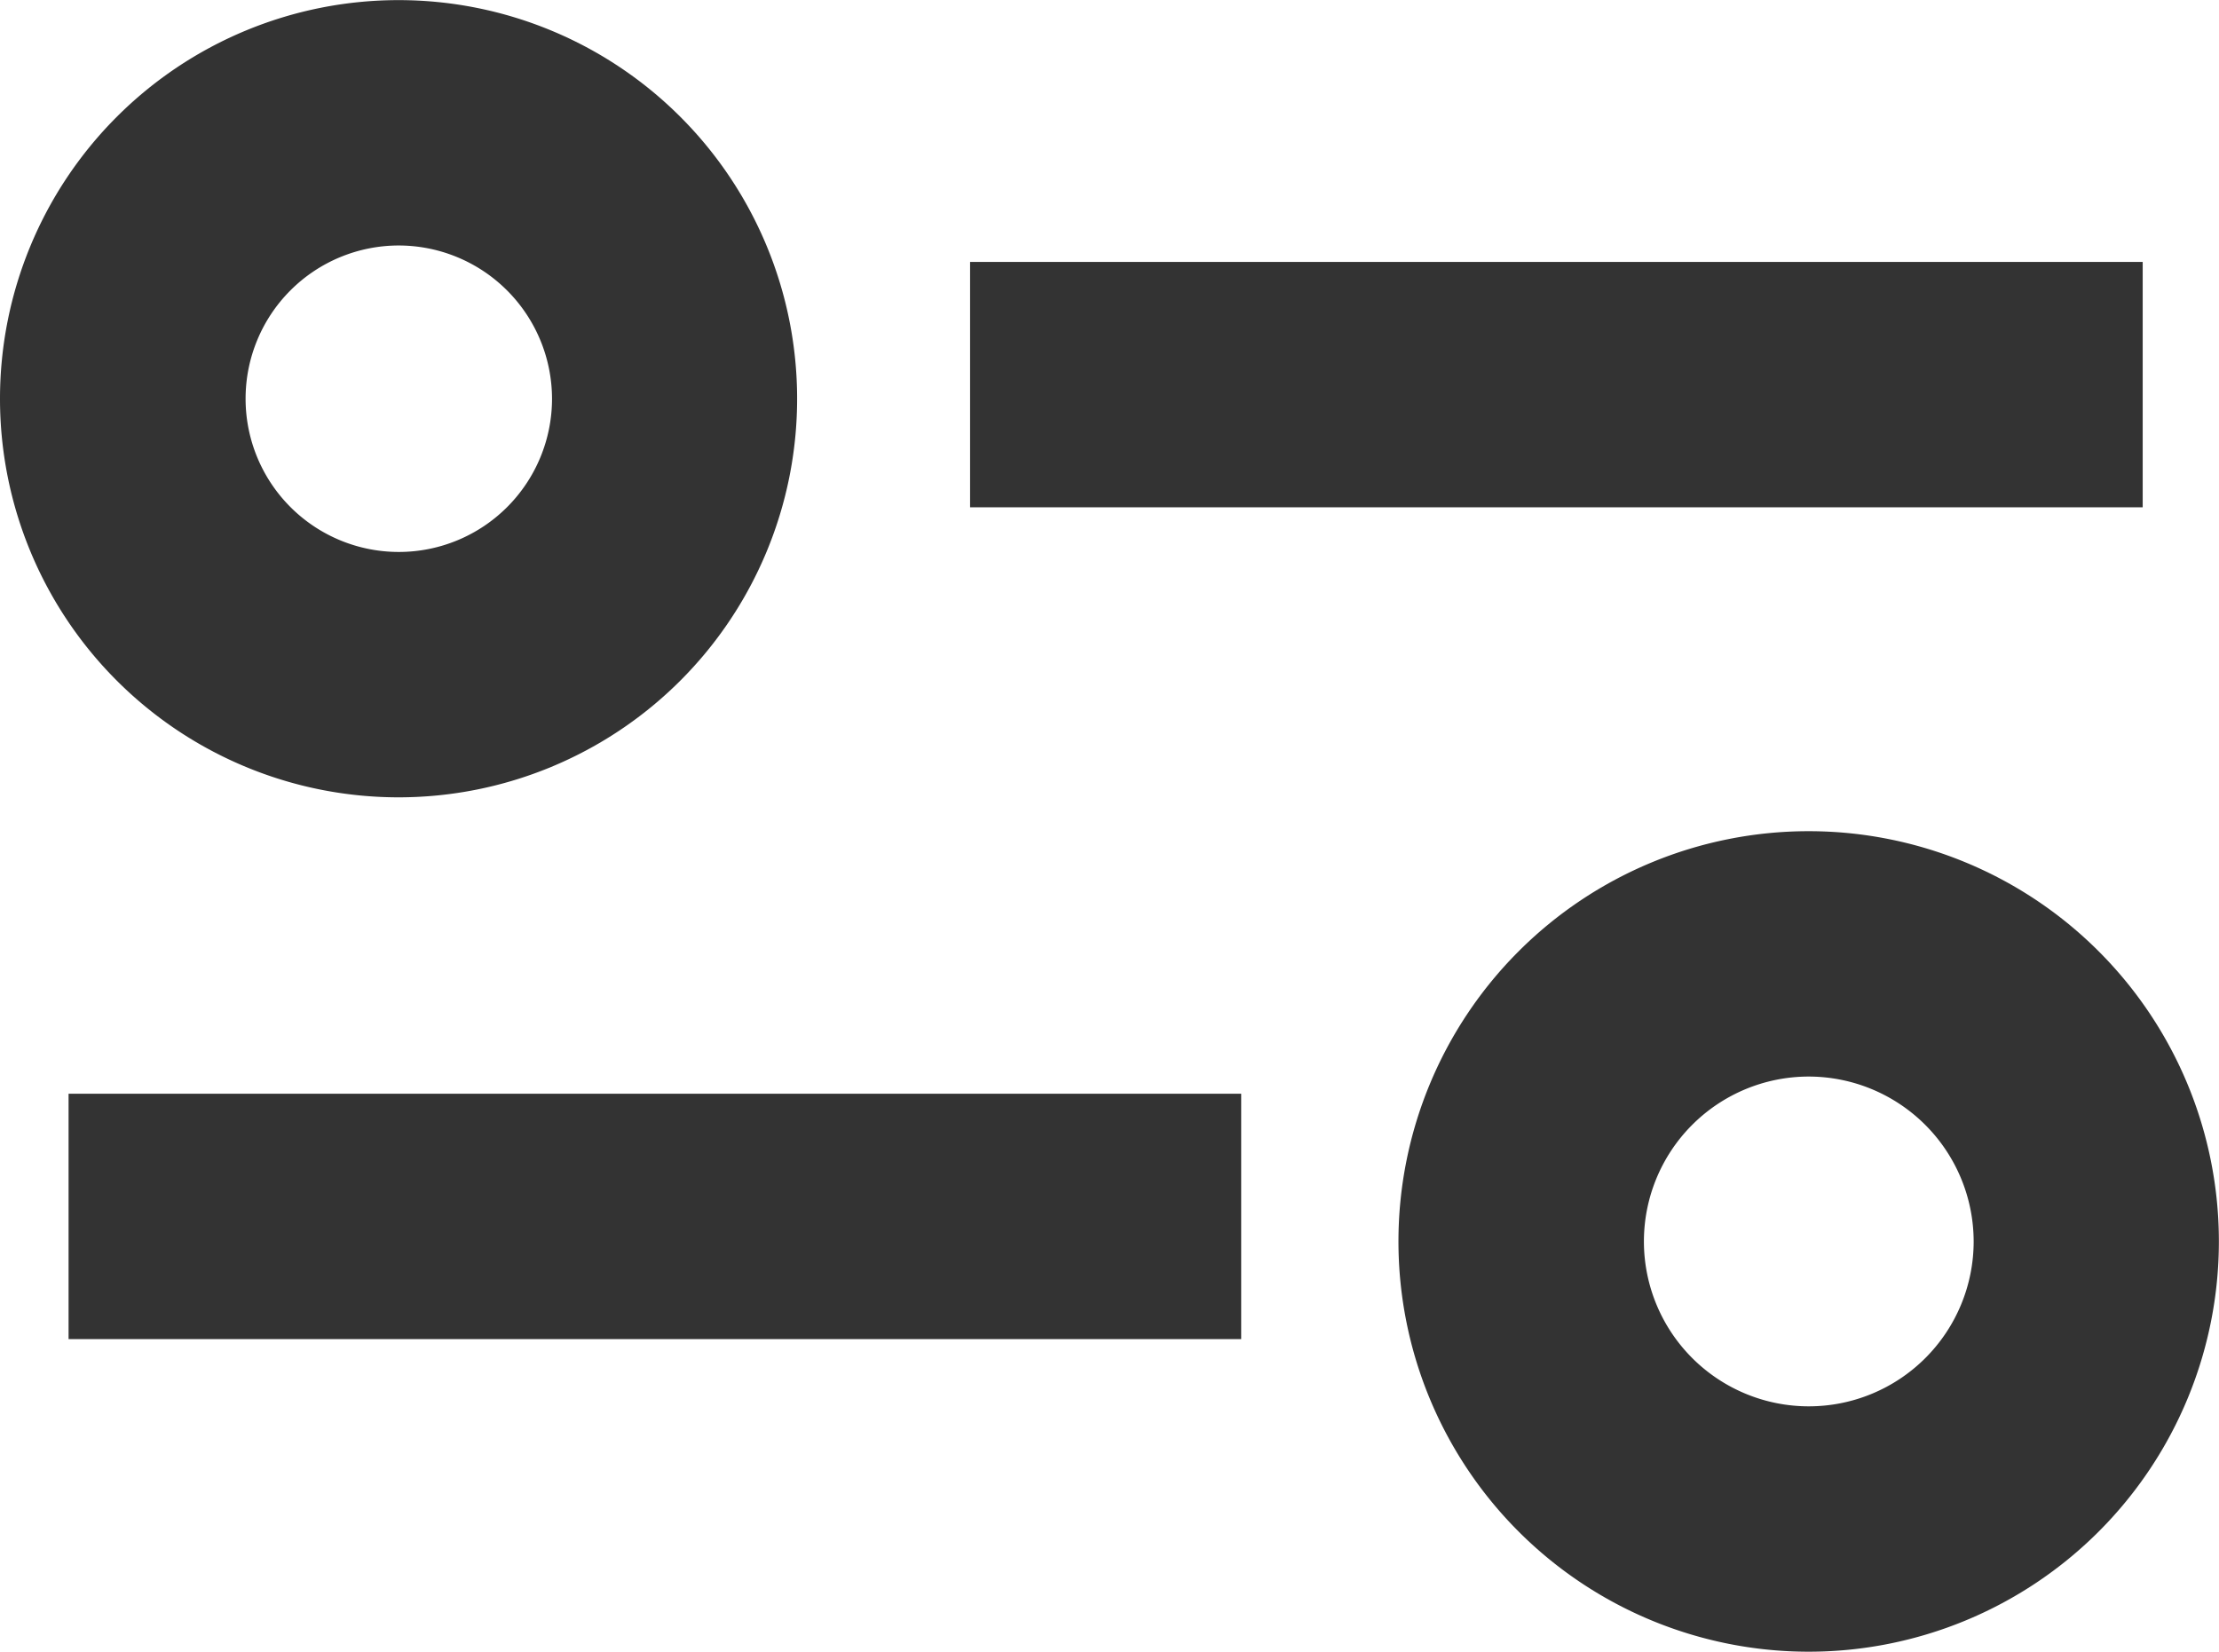
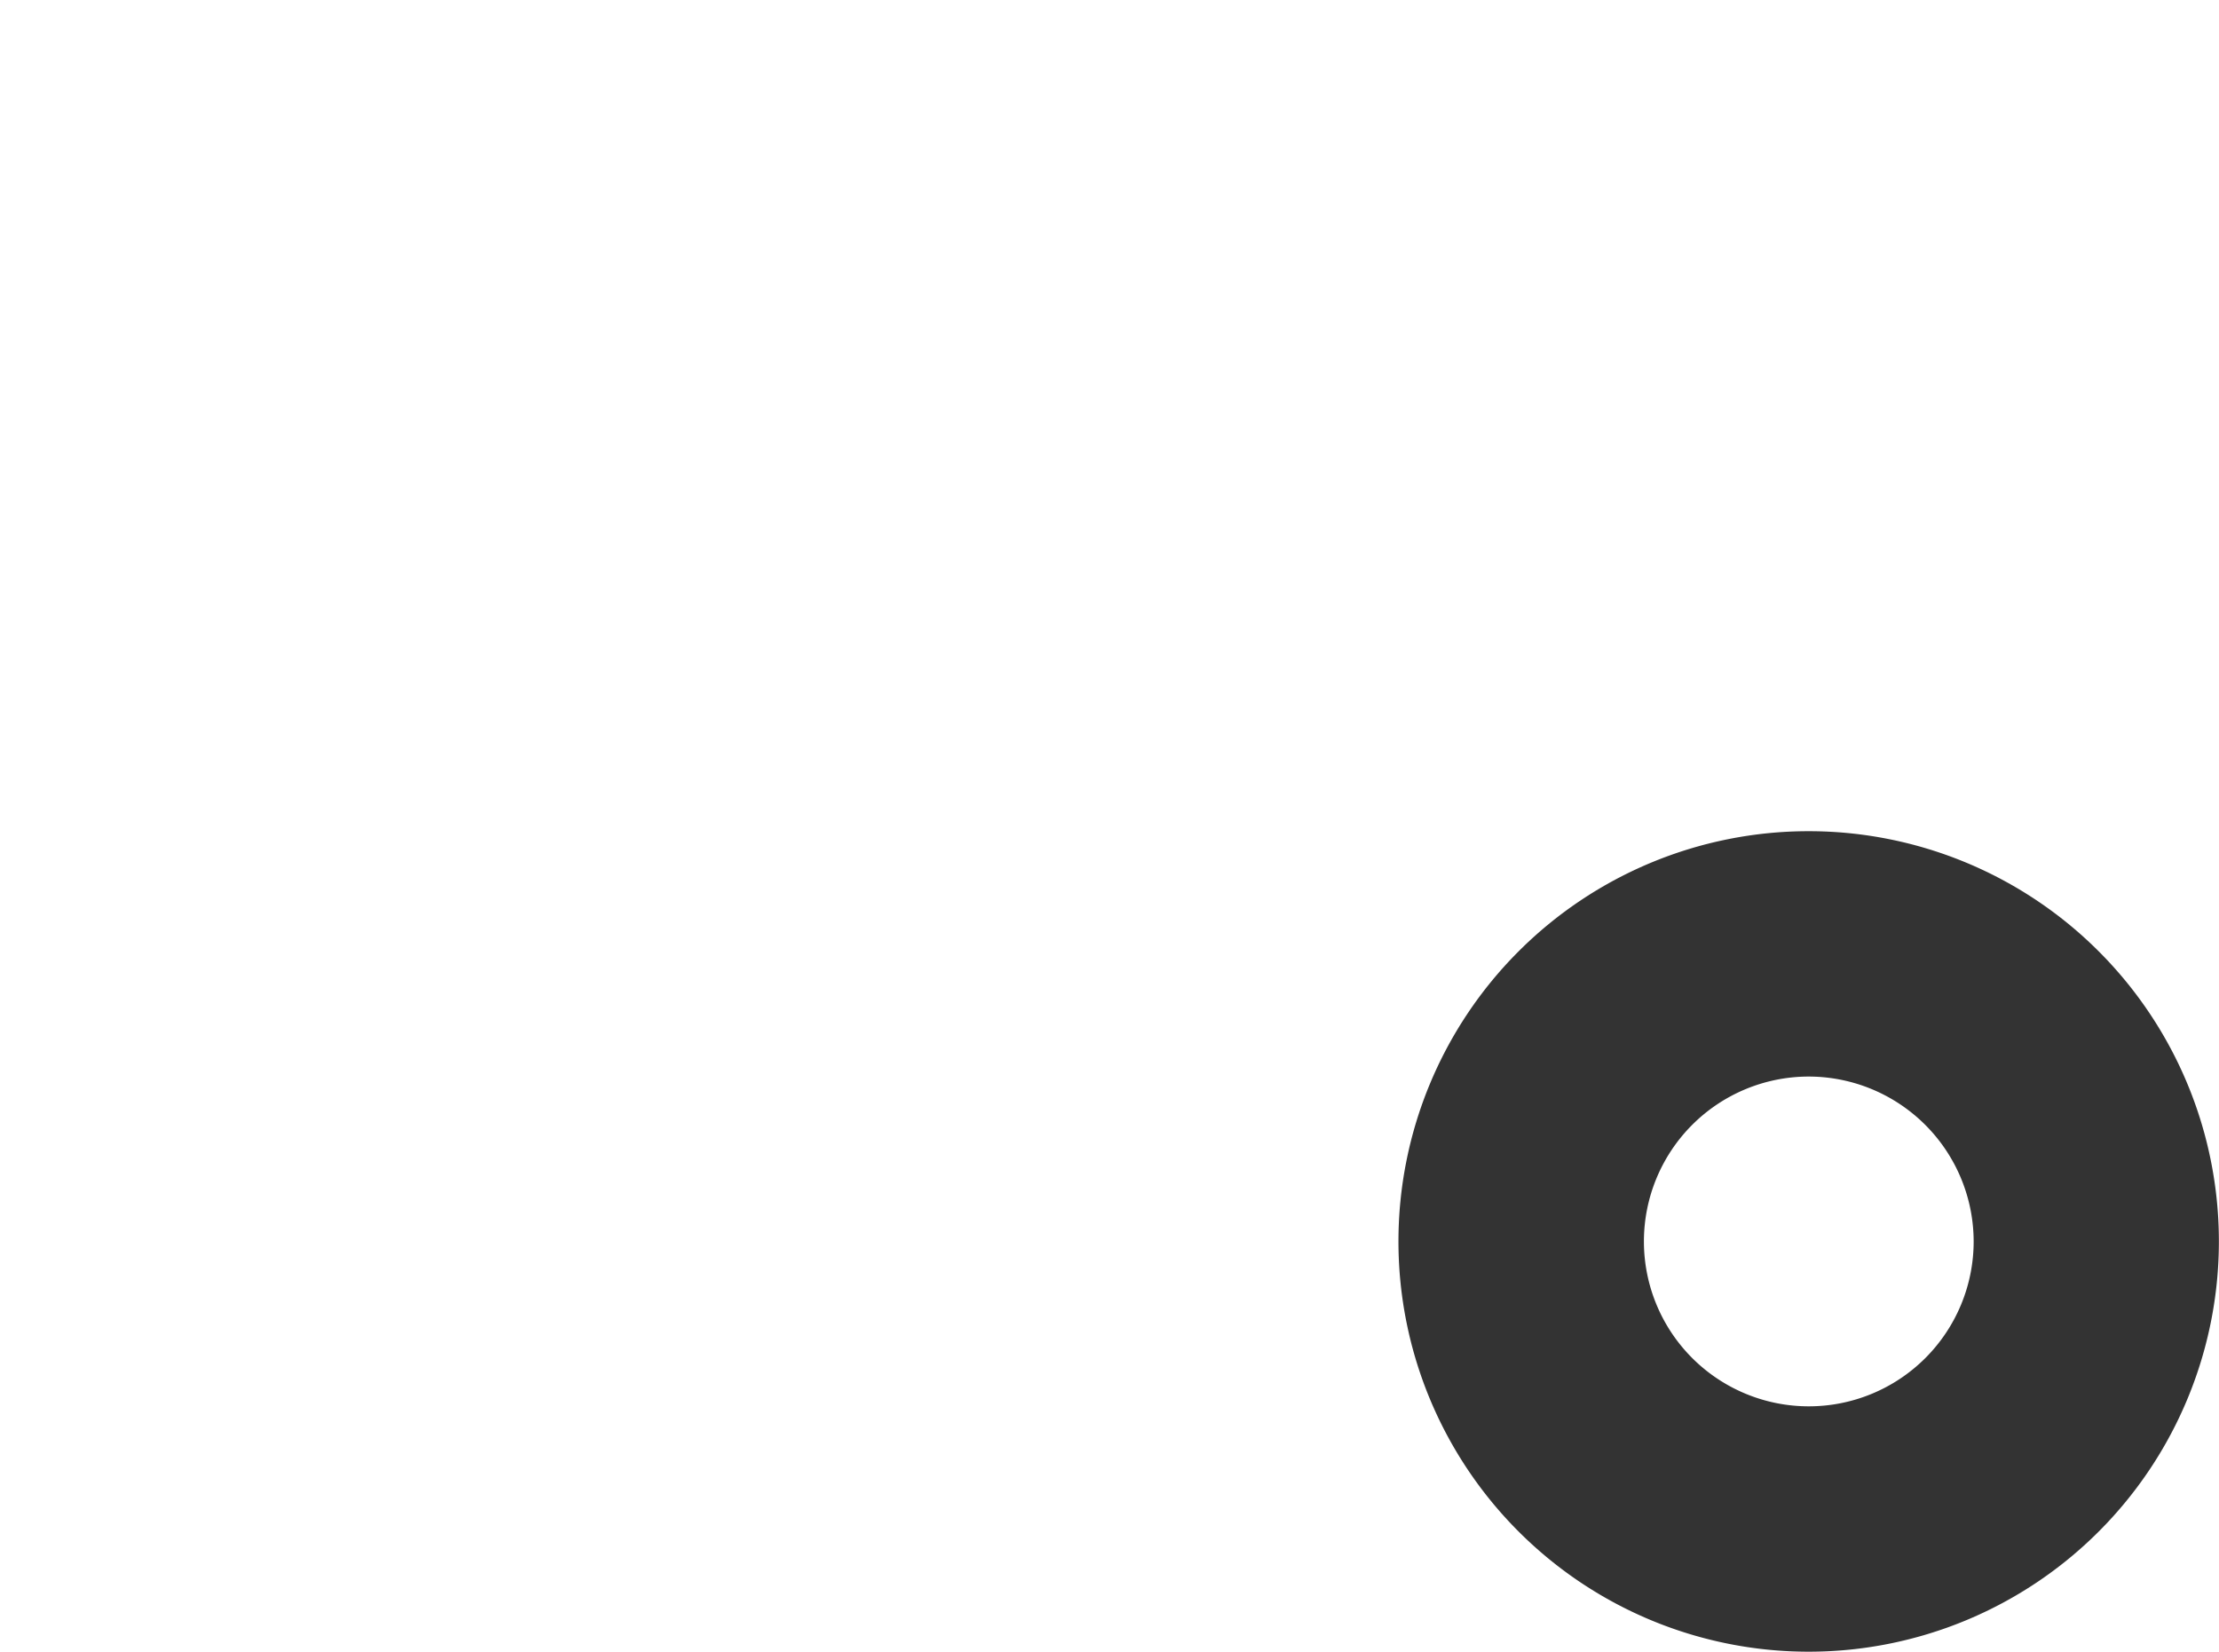
<svg xmlns="http://www.w3.org/2000/svg" width="18.089" height="13.463" viewBox="0 0 18.089 13.463">
  <g transform="translate(-7.799 -9.098)">
    <g transform="translate(0 0)">
      <g transform="translate(7.799 9.099)">
-         <path d="M3.249,2A1.249,1.249,0,1,0,4.5,3.249,1.251,1.251,0,0,0,3.249,2m0-2A3.249,3.249,0,1,1,0,3.249,3.249,3.249,0,0,1,3.249,0Z" transform="translate(0 0)" fill="#333" />
        <path d="M3.344,2A1.344,1.344,0,1,0,4.689,3.344,1.346,1.346,0,0,0,3.344,2m0-2A3.344,3.344,0,1,1,0,3.344,3.344,3.344,0,0,1,3.344,0Z" transform="translate(11.4 6.774)" fill="#333" />
-         <path d="M-21680.441-13163H-21690v-2h9.559Z" transform="translate(21697.908 13167.134)" fill="#333" />
-         <path d="M-21680.441-13163H-21690v-2h9.559Z" transform="translate(21690.559 13173.914)" fill="#333" />
      </g>
    </g>
  </g>
</svg>